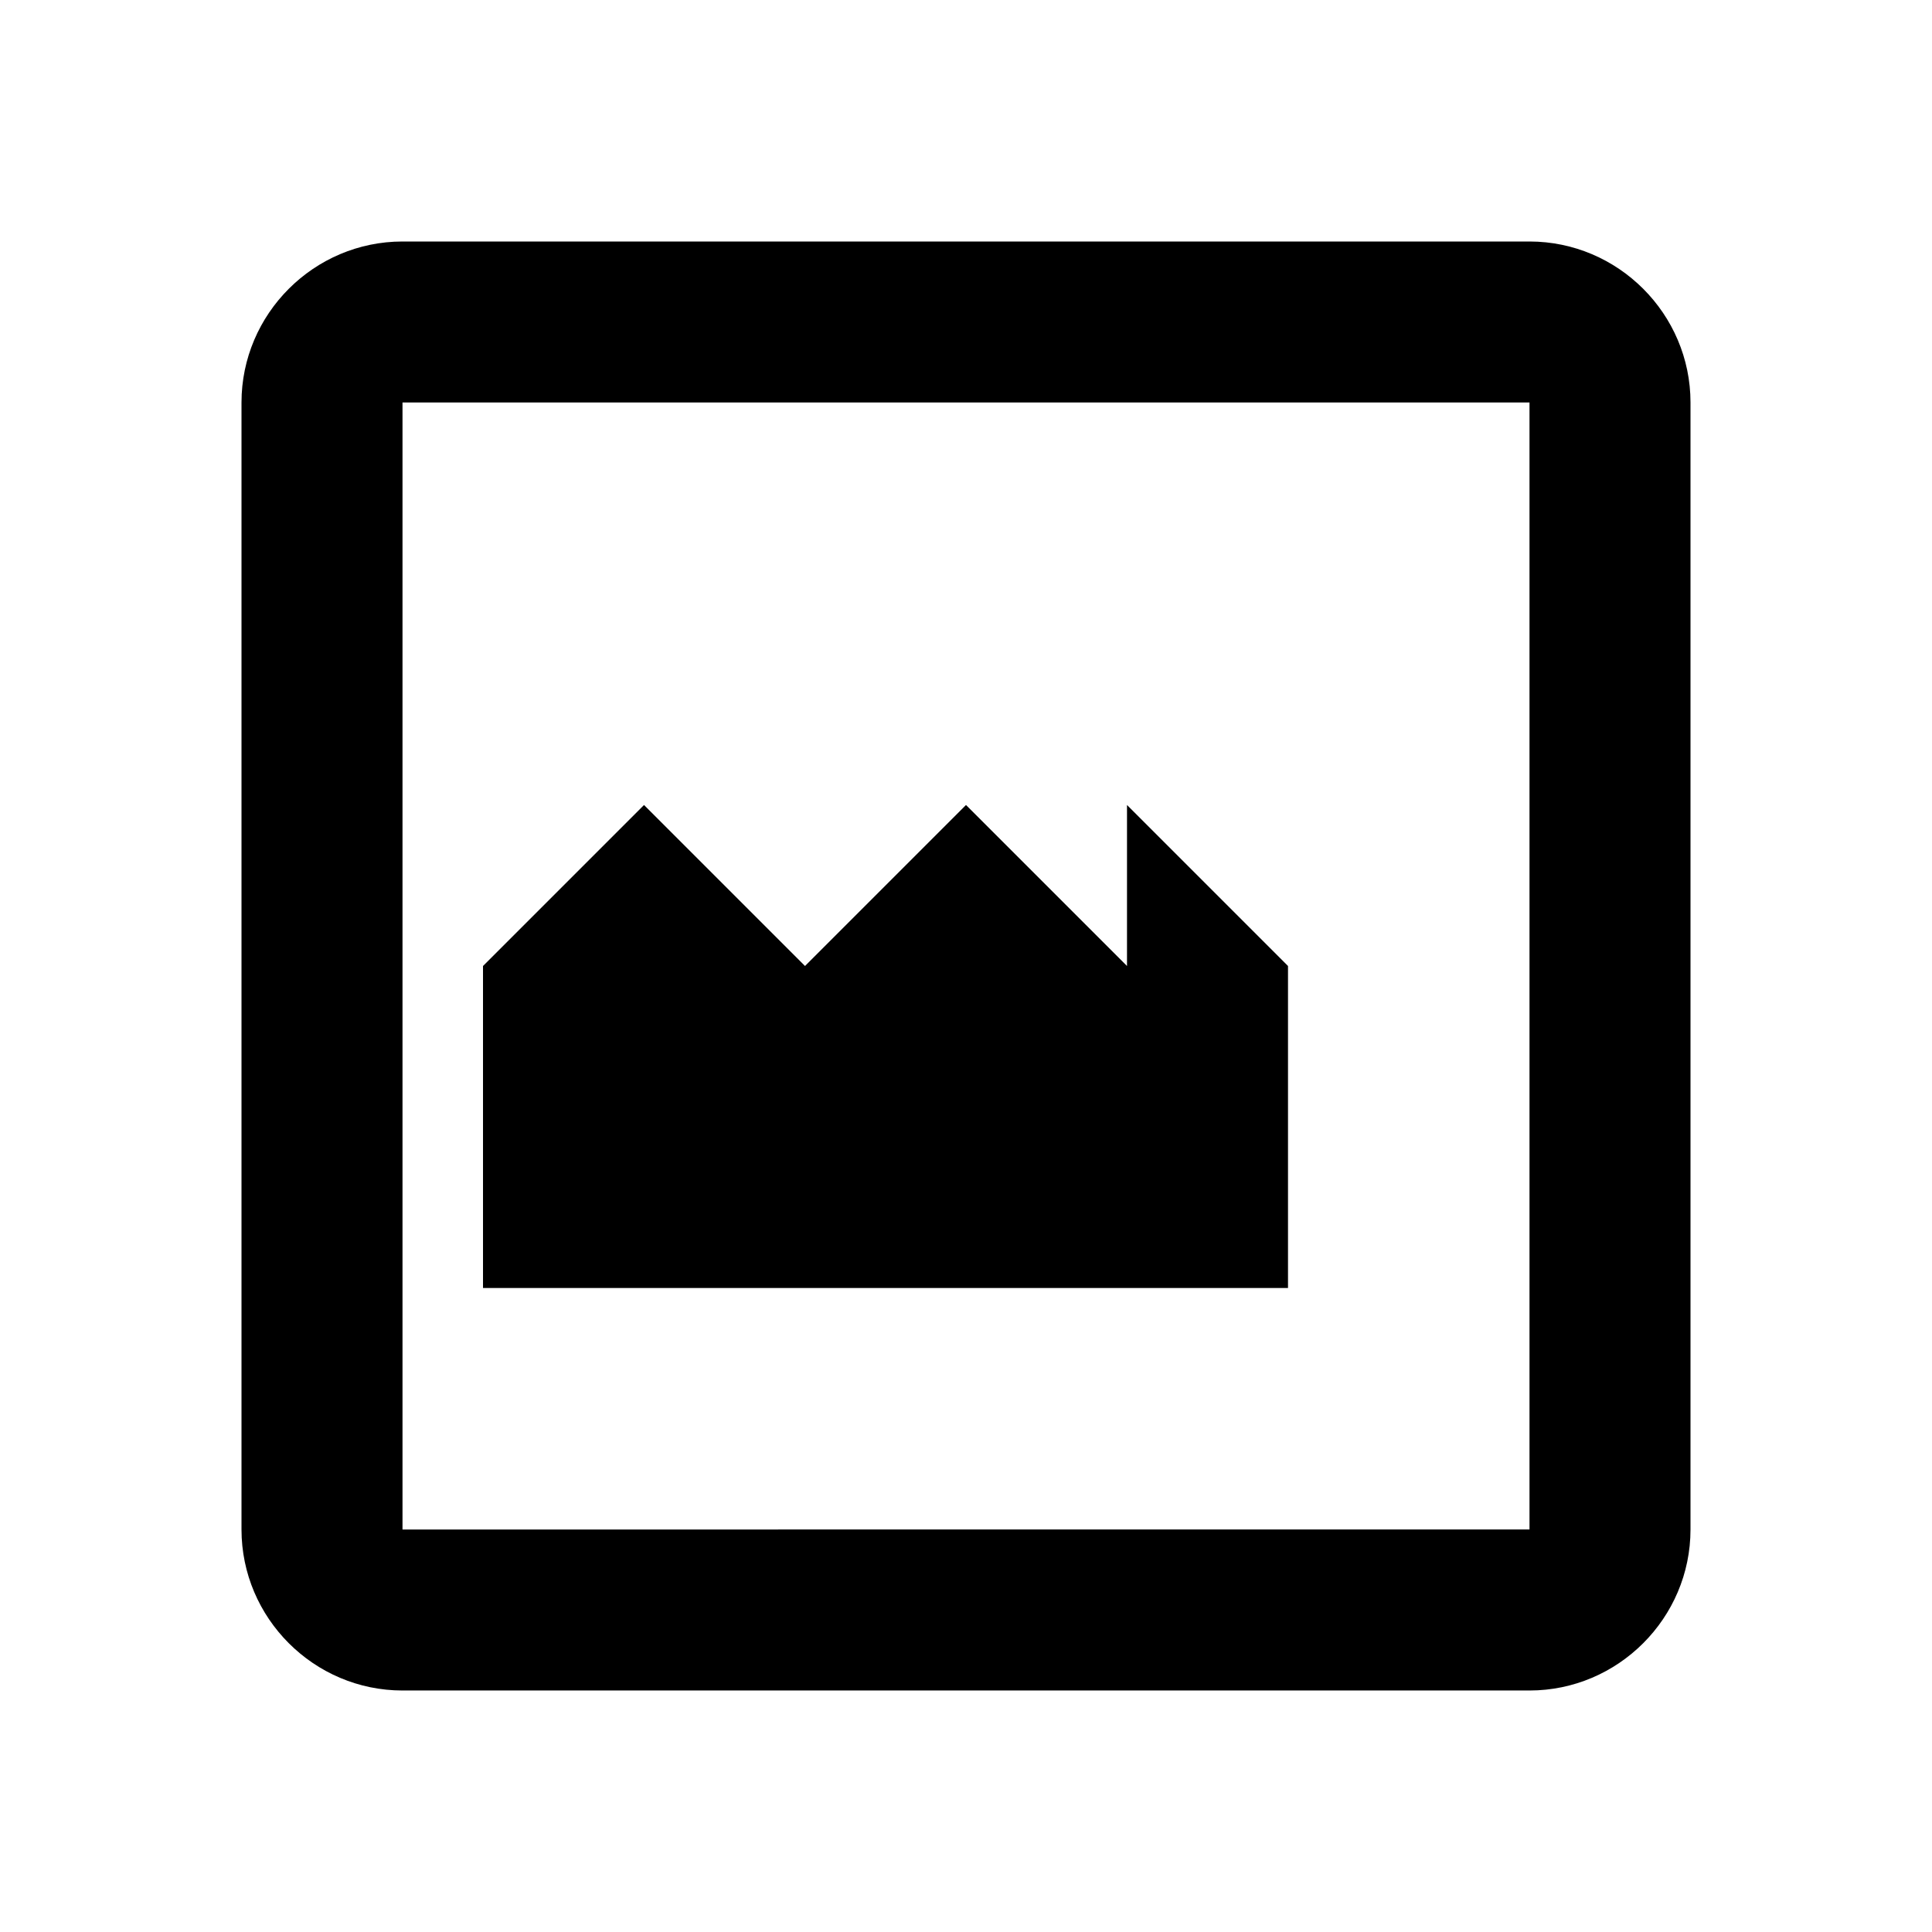
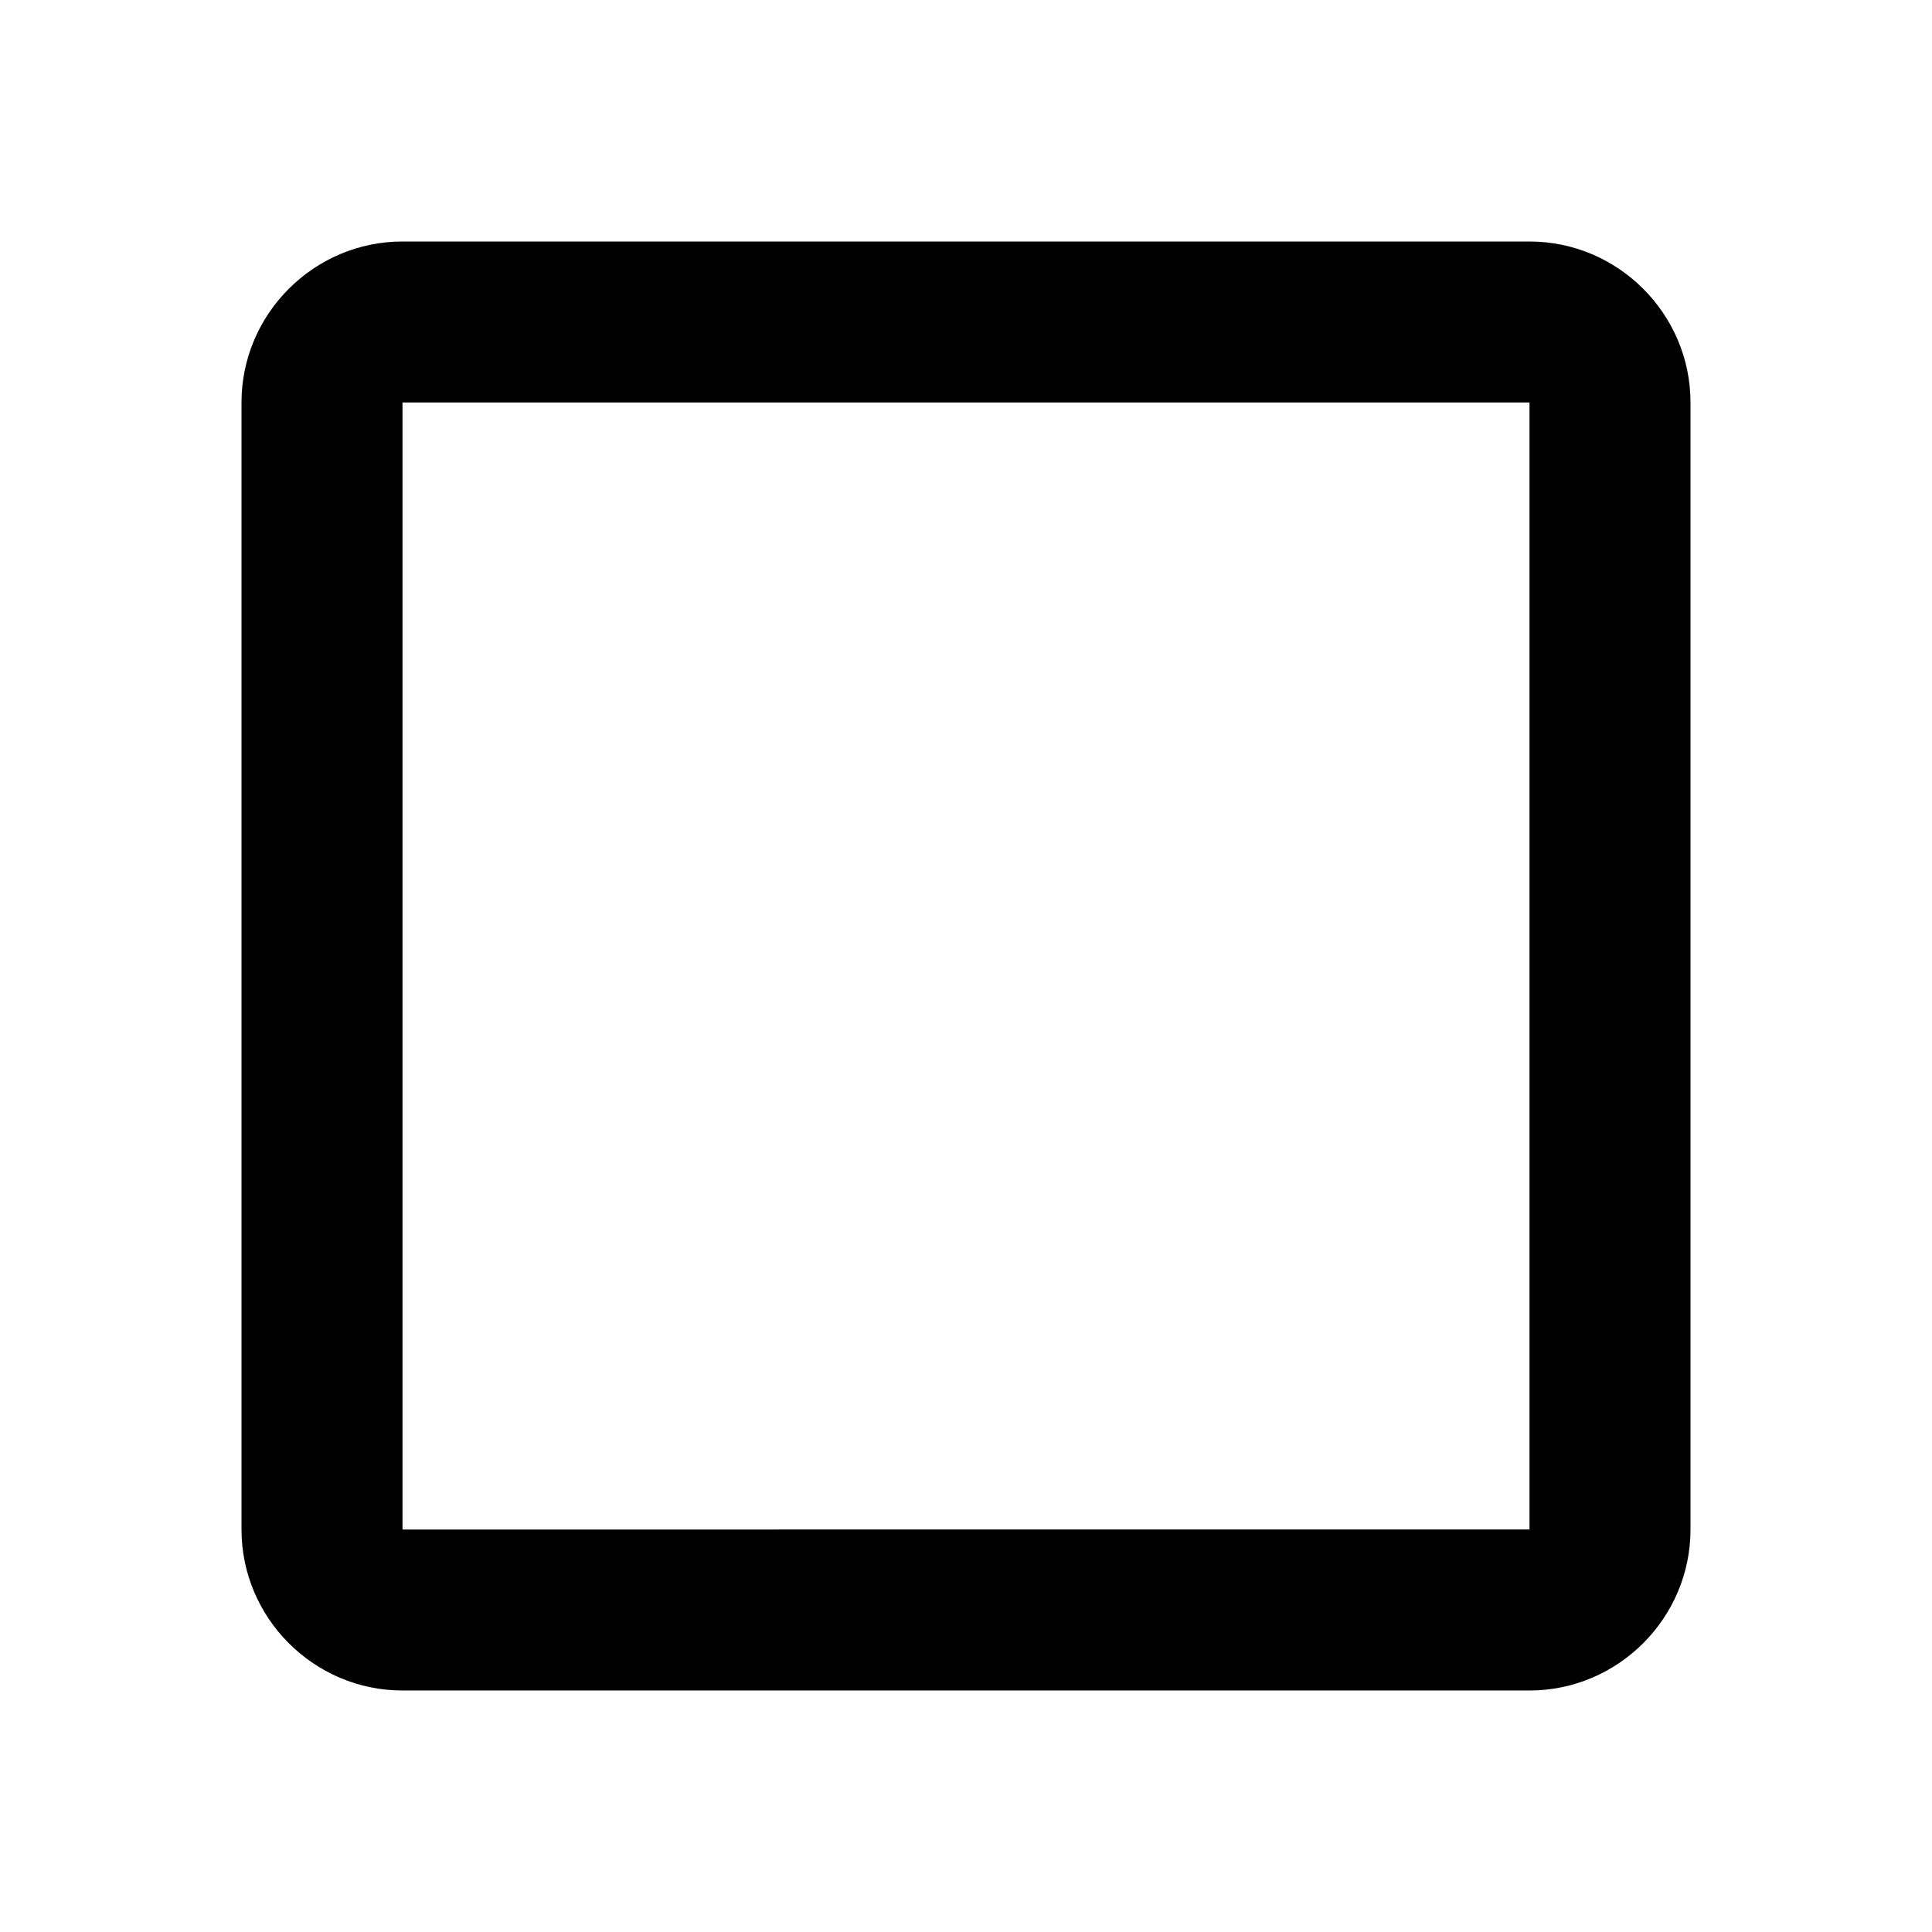
<svg xmlns="http://www.w3.org/2000/svg" viewBox="0 0 24 24" fill="currentColor">
  <path d="M19 5v14H5V5h14m0-2H5c-1.1 0-2 .9-2 2v14c0 1.1.9 2 2 2h14c1.1 0 2-.9 2-2V5c0-1.1-.9-2-2-2z" />
-   <path d="M14 12l-2-2-2 2-2-2-2 2v4h10v-4l-2-2z" />
</svg>